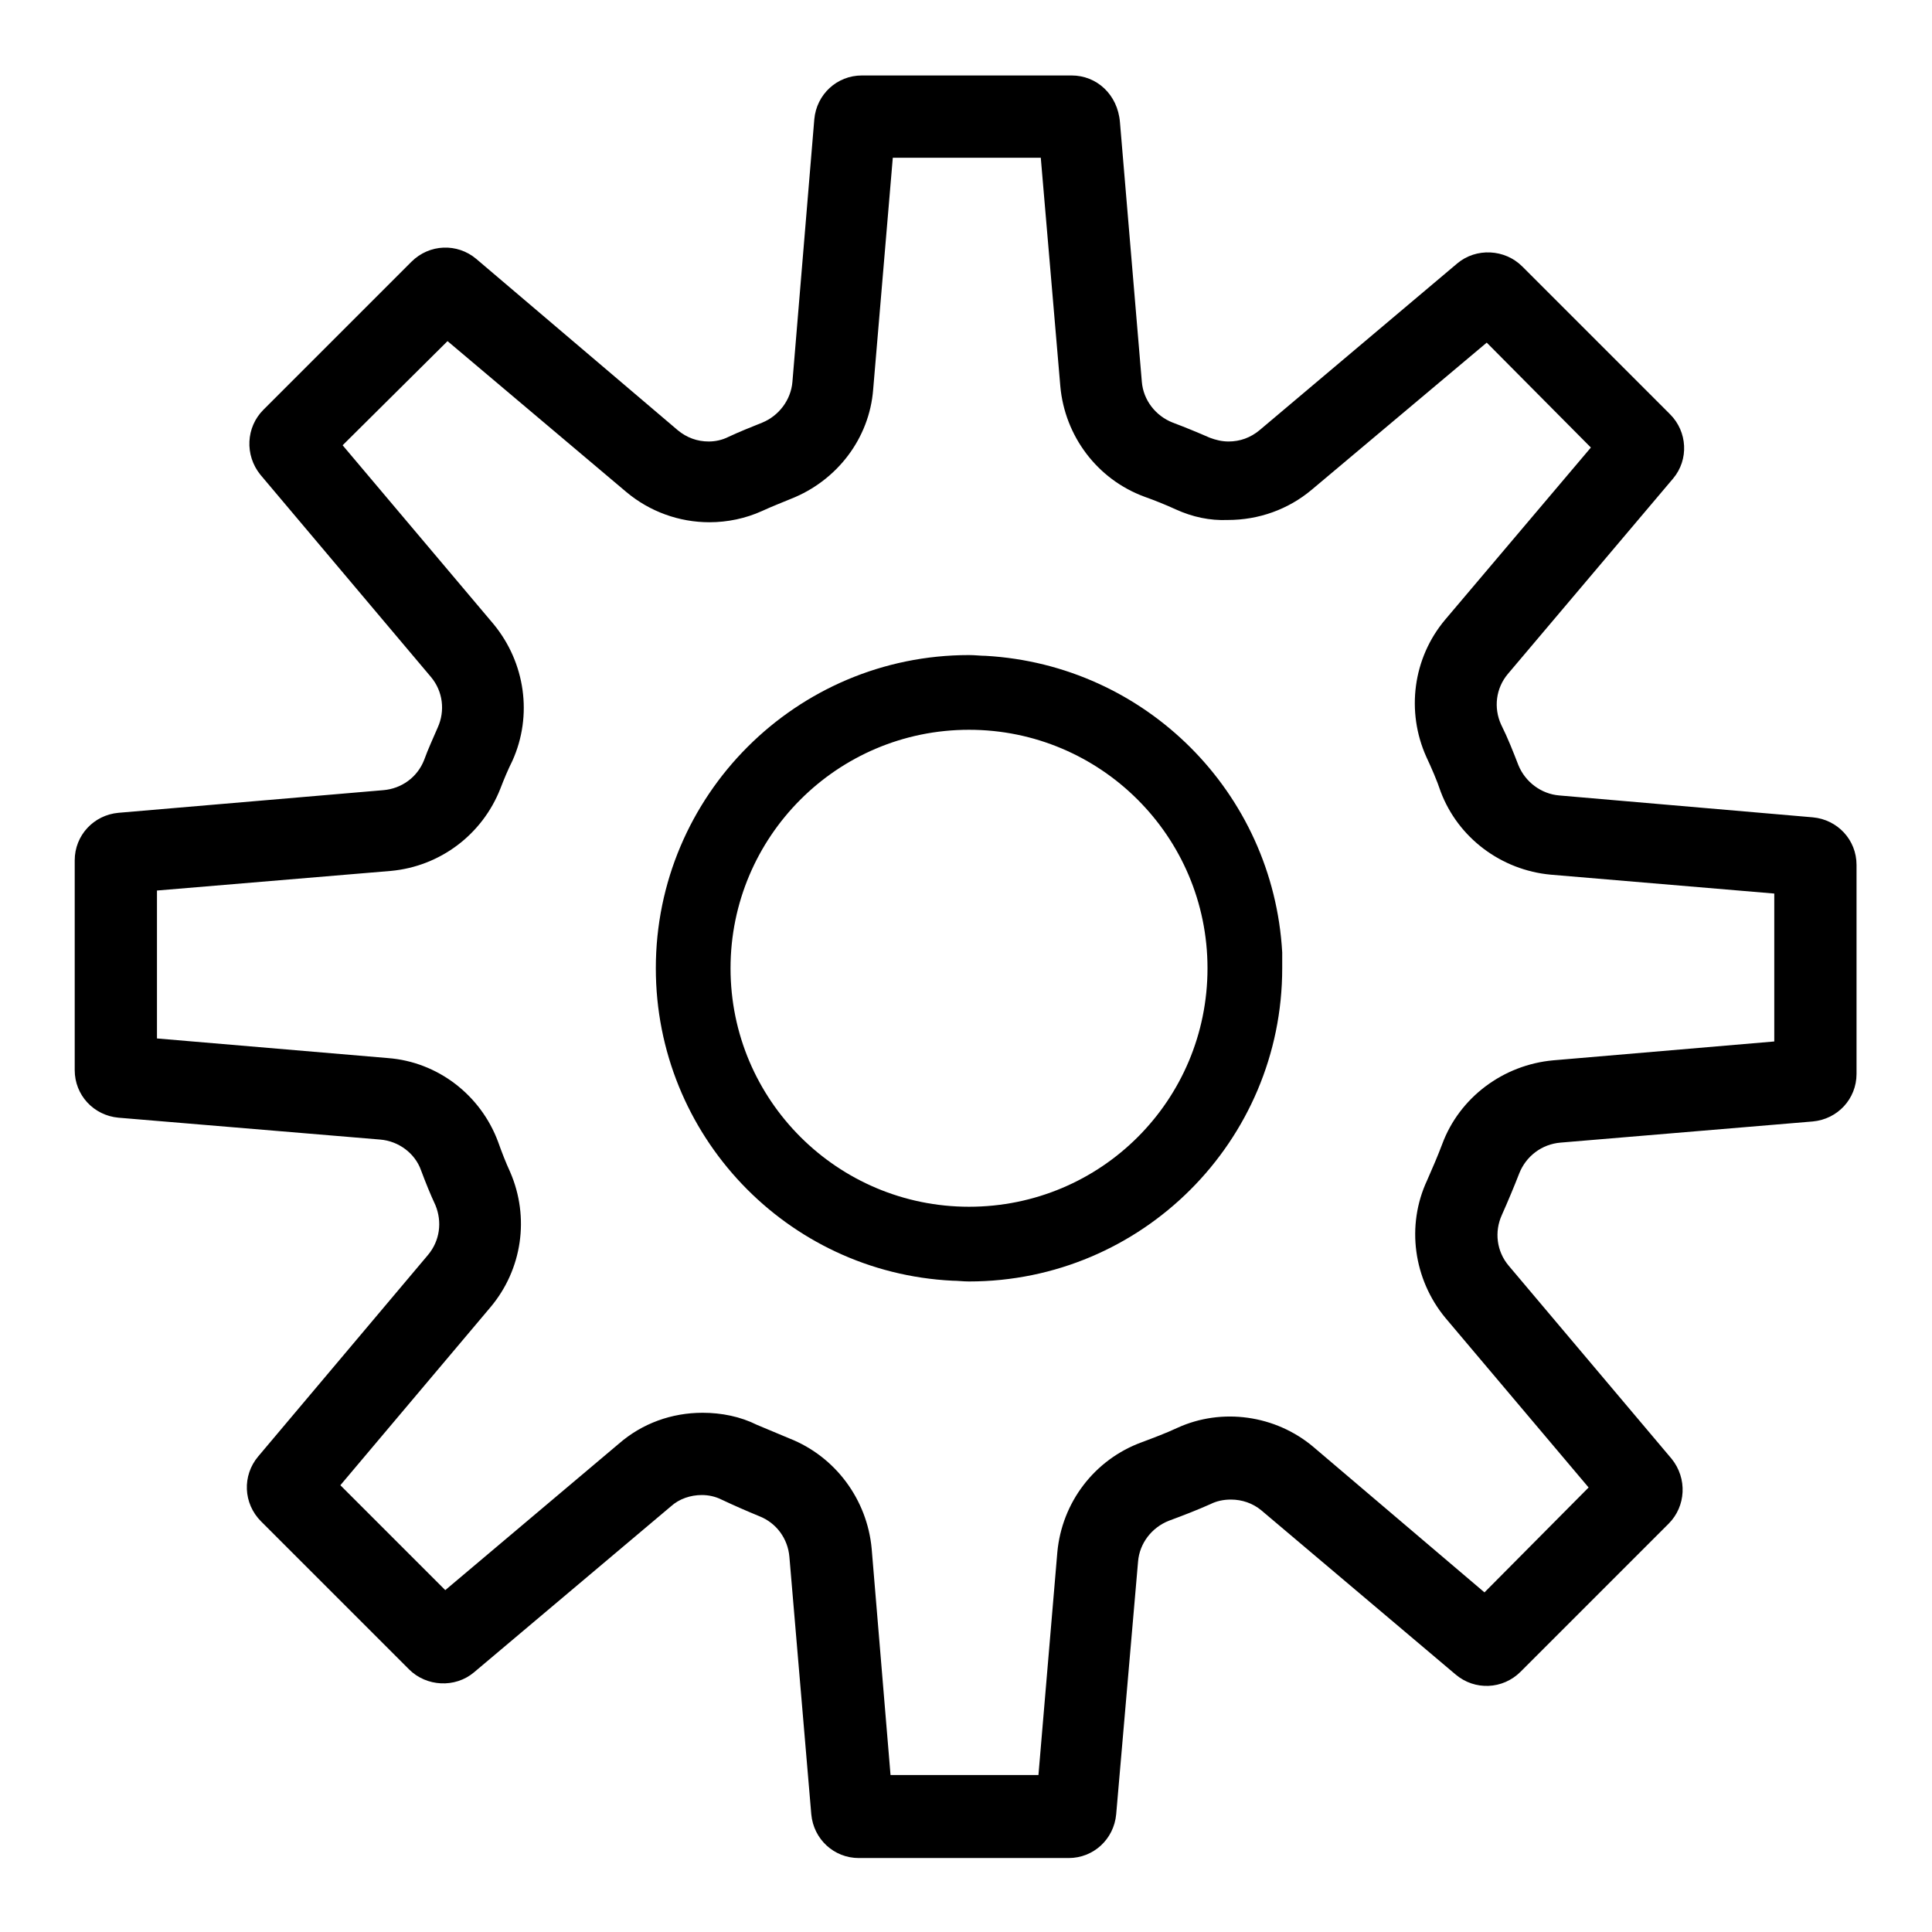
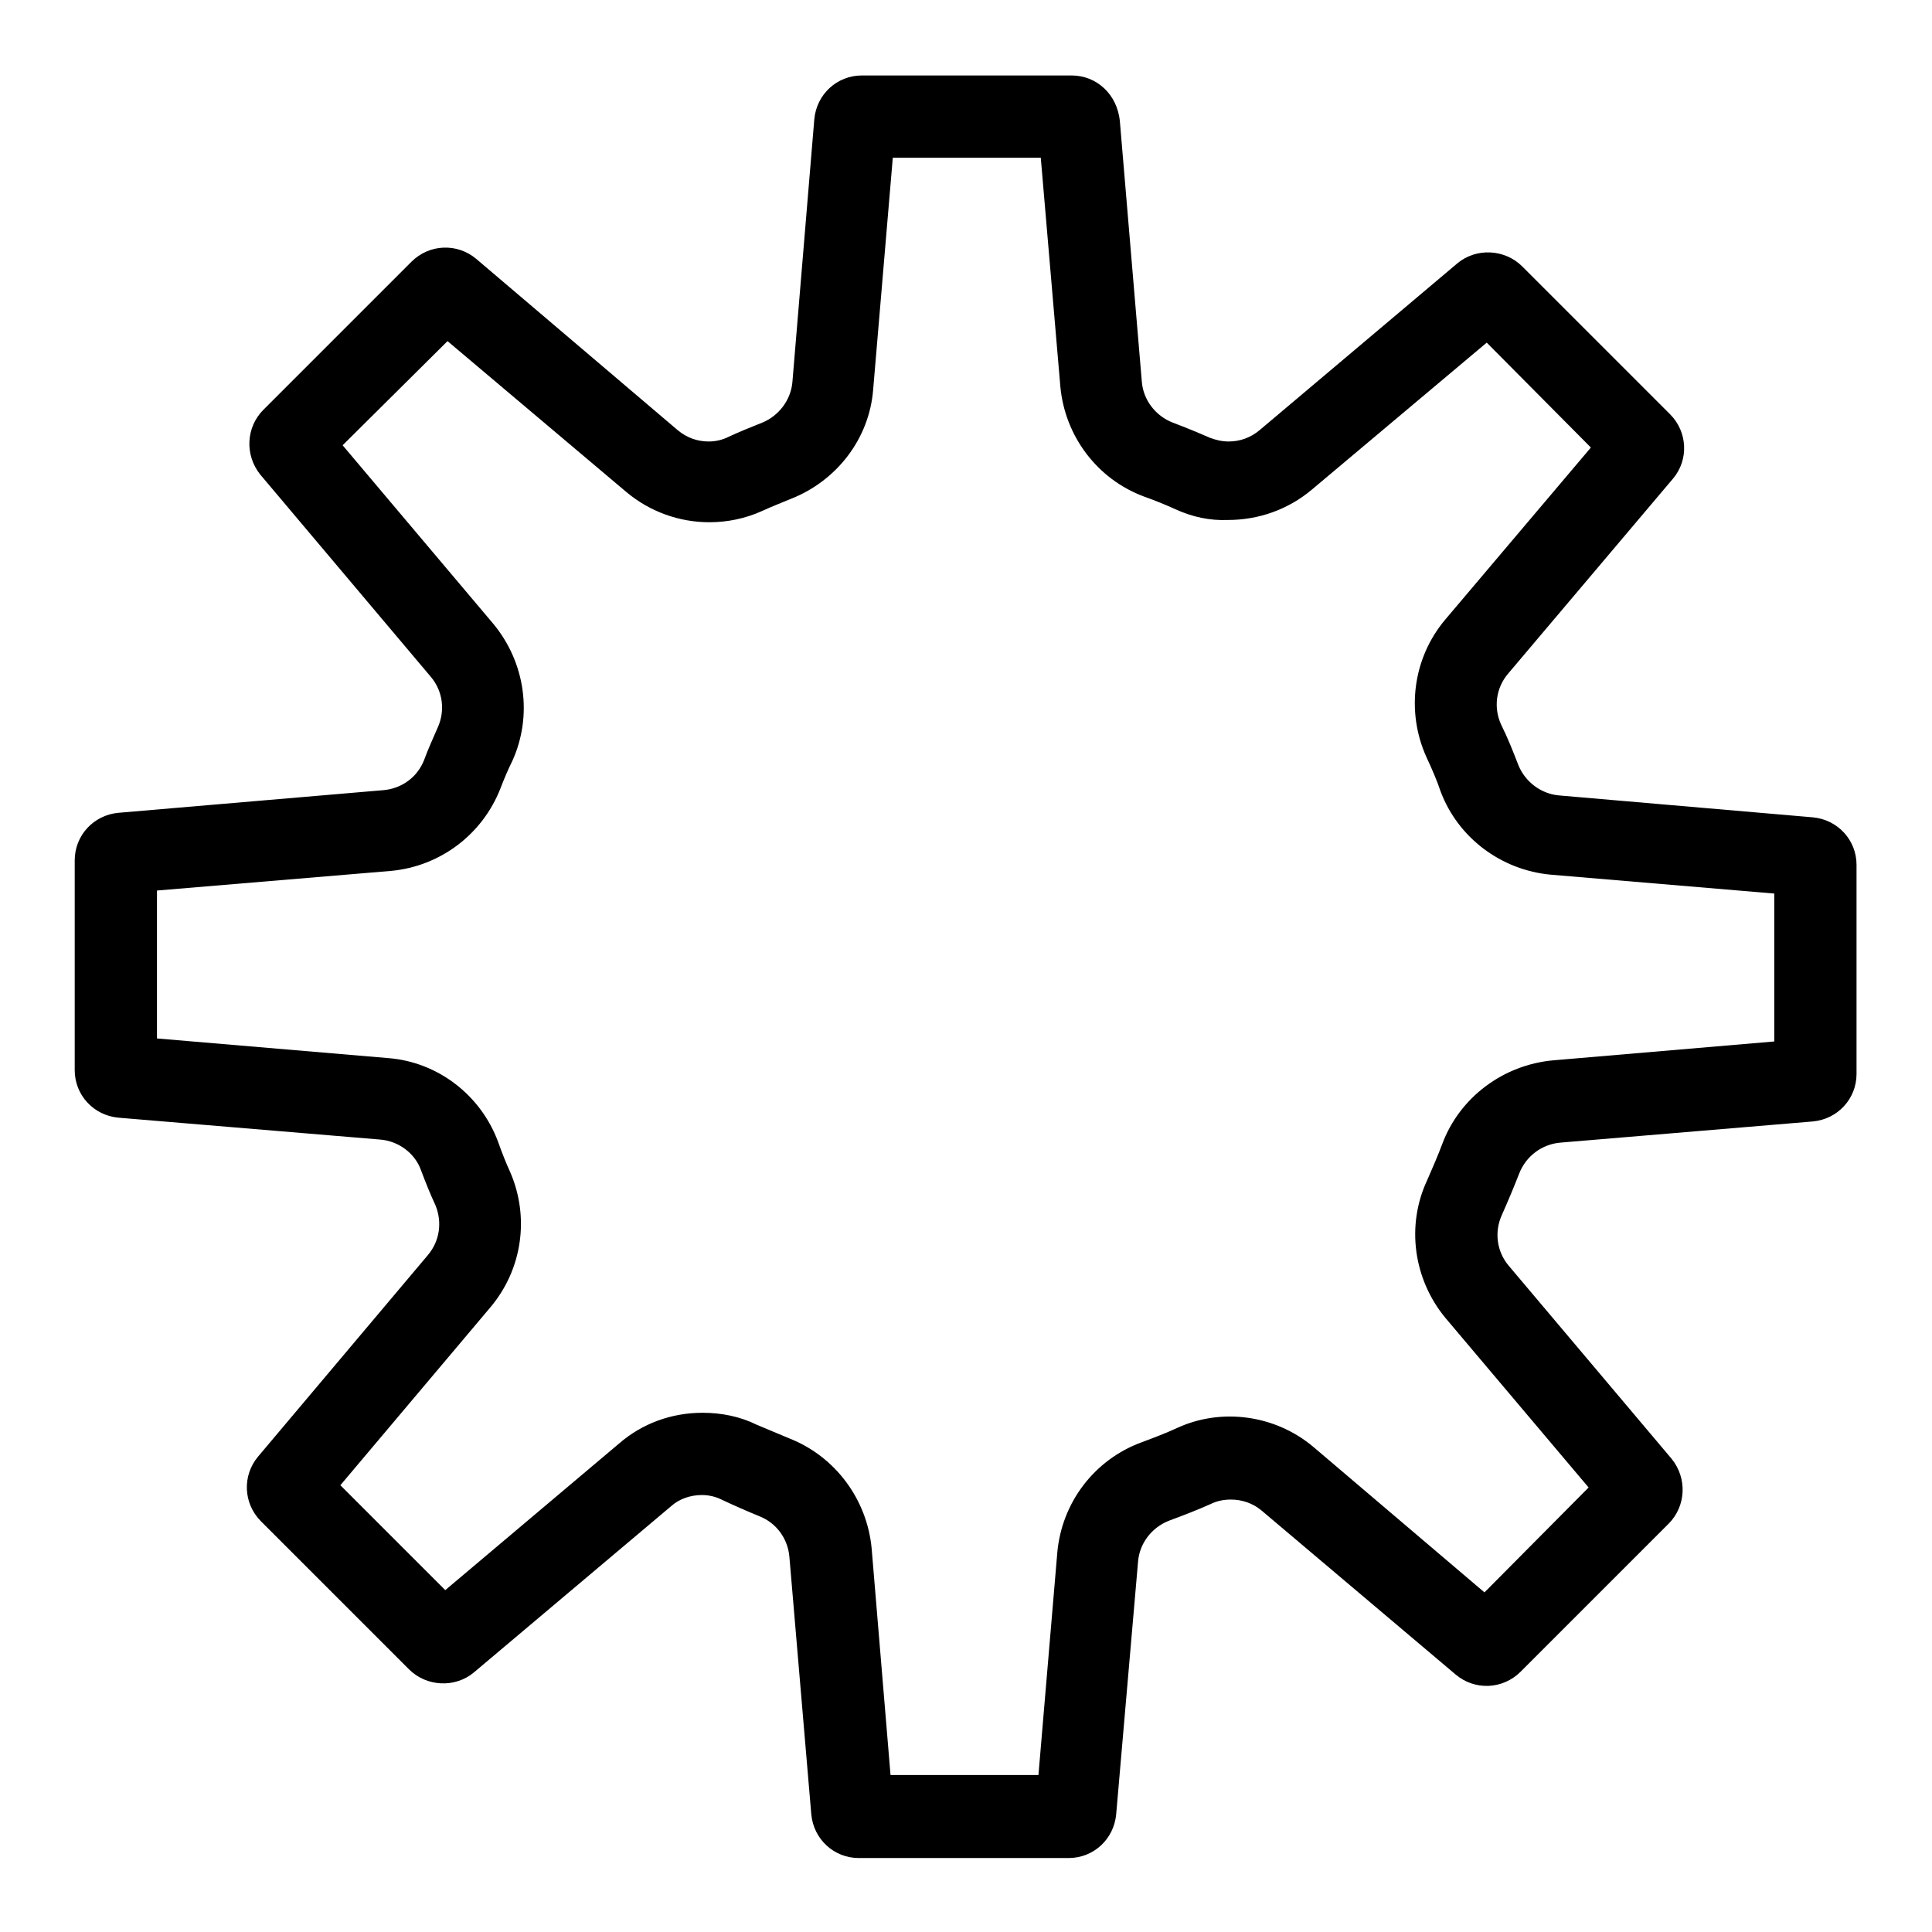
<svg xmlns="http://www.w3.org/2000/svg" version="1.1" x="0px" y="0px" viewBox="0 0 256 256" enable-background="new 0 0 256 256" xml:space="preserve">
  <g>
    <path fill="#000000" d="M137.9,20.8l2.6,30.4c0.6,6.6,4.9,12.3,11.1,14.6c1.4,0.5,2.9,1.1,4.2,1.7c2.2,1,4.5,1.5,6.9,1.4 c4.1,0,8-1.4,11.1-4L197,45.4l13.8,13.9l-19.3,22.8c-4.3,5.1-5.2,12.2-2.5,18.2c0.7,1.5,1.4,3.1,1.9,4.6c2.3,6.1,8,10.4,14.6,11 l29.6,2.5V138l-29.3,2.5c-6.6,0.6-12.4,4.9-14.7,11.1c-0.6,1.6-1.3,3.2-2,4.8c-2.8,6-1.8,13.1,2.4,18.2l19,22.5l-13.8,13.9 L174,191.7c-5-4.2-12.1-5.2-18-2.5c-1.5,0.7-3.1,1.3-4.7,1.9c-6.3,2.3-10.6,8-11.2,14.6l-2.5,29.5H118l-2.5-30 c-0.6-6.5-4.8-12.2-10.9-14.6c-1.4-0.6-2.9-1.2-4.3-1.8c-2.2-1.1-4.7-1.6-7.2-1.6c-4.1,0-8,1.4-11.1,4.1l-23,19.4l-13.9-13.9 L65,173.2c4.2-5,5.2-11.9,2.6-17.9c-0.6-1.3-1.1-2.6-1.6-4c-2.3-6.2-8-10.6-14.6-11.1l-30.6-2.6V118l31-2.6 c6.5-0.6,12.1-4.8,14.5-10.9c0.5-1.3,1-2.5,1.6-3.7c2.7-6,1.7-13-2.5-18.1L45.4,59l13.9-13.8l23.7,20c3.1,2.6,7,4,11,4 c2.4,0,4.8-0.5,7-1.5c1.3-0.6,2.6-1.1,3.8-1.6c6.1-2.4,10.4-8,10.9-14.5l2.6-30.7H137.9 M142,10h-27.8c-3.3,0-6,2.5-6.3,5.8 L105,50.6c-0.2,2.4-1.8,4.5-4,5.4c-1.5,0.6-3,1.2-4.5,1.9c-0.8,0.4-1.7,0.6-2.6,0.6c-1.5,0-2.9-0.5-4.1-1.5L63.1,34.3 c-2.5-2.1-6.2-2-8.6,0.4L34.9,54.3c-2.3,2.3-2.5,6-0.4,8.6l22.6,26.8c1.6,1.9,1.9,4.5,0.9,6.7c-0.6,1.4-1.3,2.9-1.8,4.3 c-0.9,2.3-3,3.8-5.4,4l-35.1,3c-3.3,0.3-5.8,3-5.8,6.3v27.8c0,3.3,2.5,6,5.8,6.3l34.7,2.9c2.4,0.2,4.6,1.8,5.4,4.1 c0.6,1.6,1.2,3.1,1.9,4.6c0.9,2.2,0.6,4.7-1,6.6l-22.5,26.7c-2.1,2.5-2,6.2,0.4,8.6l19.6,19.6c2.3,2.3,6.1,2.5,8.6,0.4l26.1-22 c1.1-1,2.6-1.5,4.1-1.5c0.9,0,1.8,0.2,2.6,0.6c1.7,0.8,3.3,1.5,5,2.2c2.3,0.9,3.8,3,4,5.4l2.9,34.1c0.3,3.3,3,5.8,6.3,5.8h27.8 c3.3,0,6-2.5,6.3-5.8l2.9-33.5c0.2-2.4,1.8-4.5,4.1-5.4c1.9-0.7,3.7-1.4,5.5-2.2c0.8-0.4,1.7-0.6,2.7-0.6c1.5,0,2.9,0.5,4,1.4 l25.8,21.8c2.5,2.1,6.2,2,8.6-0.4l19.6-19.6c2.3-2.3,2.5-6,0.4-8.6l-21.6-25.6c-1.6-1.9-1.9-4.5-0.9-6.7c0.8-1.8,1.6-3.7,2.3-5.5 c0.9-2.3,3-3.9,5.5-4.1l33.4-2.8c3.3-0.3,5.8-3,5.8-6.3v-27.7c0-3.3-2.5-6-5.8-6.3l-33.6-2.9c-2.4-0.2-4.5-1.8-5.4-4 c-0.7-1.8-1.4-3.6-2.3-5.4c-1-2.2-0.7-4.8,0.9-6.7l21.9-25.9c2.1-2.5,1.9-6.2-0.4-8.5l-19.6-19.6c-2.3-2.3-6.1-2.5-8.6-0.4 l-26.2,22.1c-1.2,1-2.6,1.5-4.1,1.5c-0.9,0-1.7-0.2-2.5-0.5c-1.6-0.7-3.3-1.4-4.9-2c-2.3-0.9-3.9-3-4.1-5.4l-2.9-34.4 C148.1,12.5,145.3,10,142,10z" />
-     <path fill="#000000" d="M169.9,126.2c-1.2-21.2-18.1-38.1-39.3-39.3c-0.7,0-1.4-0.1-2.2-0.1c-22.9,0-41.5,18.6-41.5,41.5 c0,22.1,17.3,40.3,39.3,41.4c0.7,0,1.4,0.1,2.2,0.1c22.9,0,41.5-18.6,41.5-41.5C169.9,127.6,169.9,126.9,169.9,126.2L169.9,126.2z  M128.4,159.9c-17.4,0-31.6-14.1-31.6-31.6c0-17.4,14.1-31.6,31.6-31.6c17.4,0,31.6,14.1,31.6,31.6 C160,145.8,145.9,159.9,128.4,159.9C128.4,159.9,128.4,159.9,128.4,159.9z" />
  </g>
</svg>